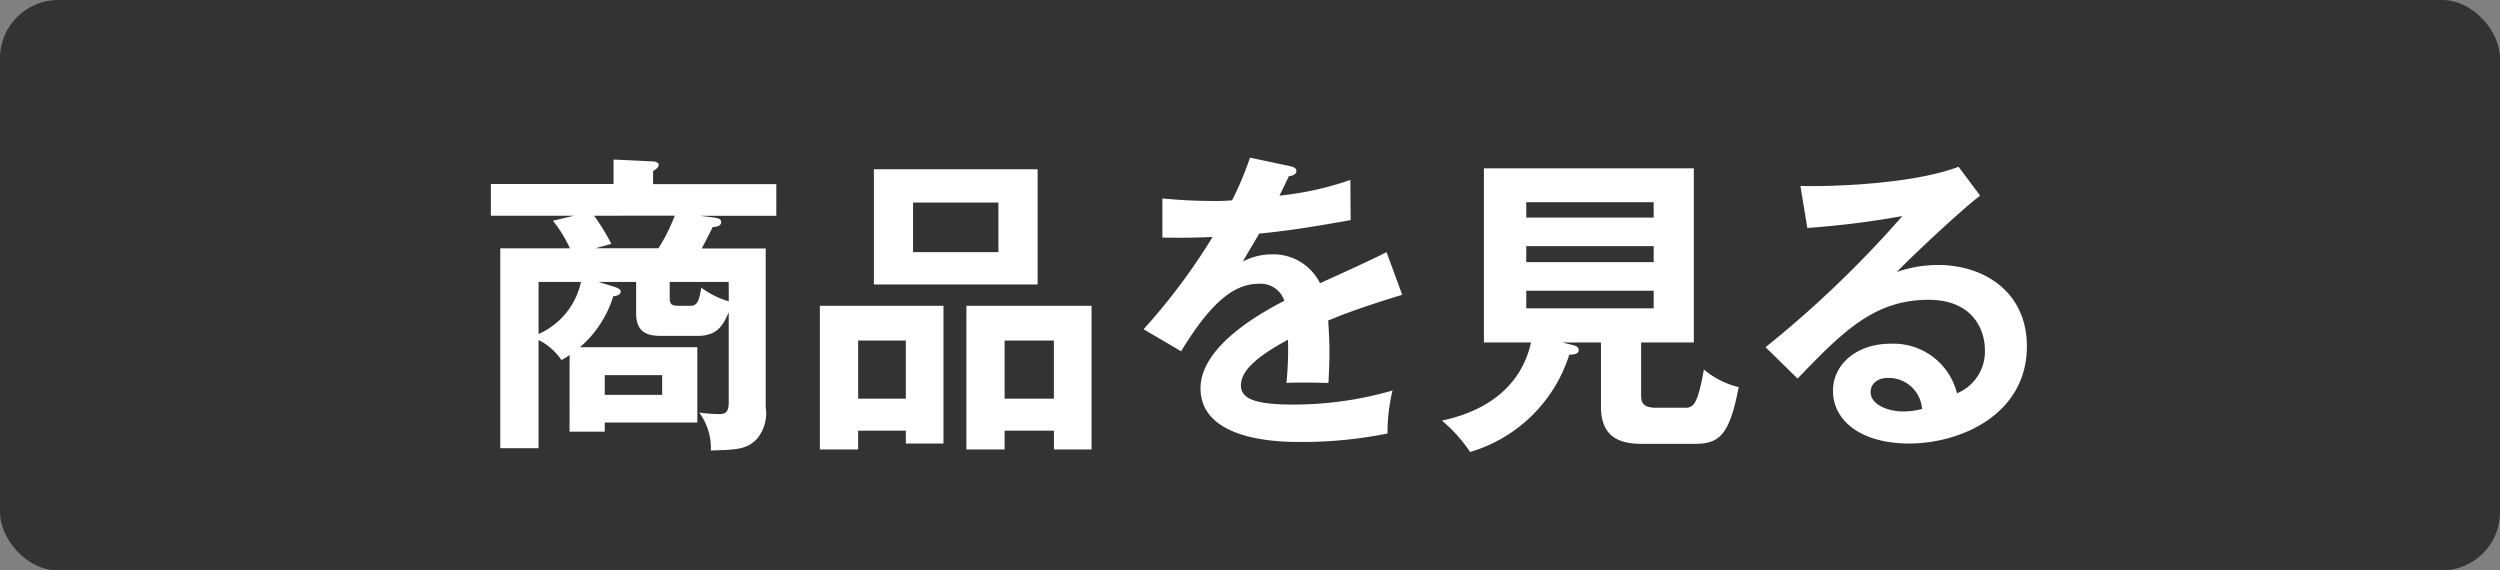
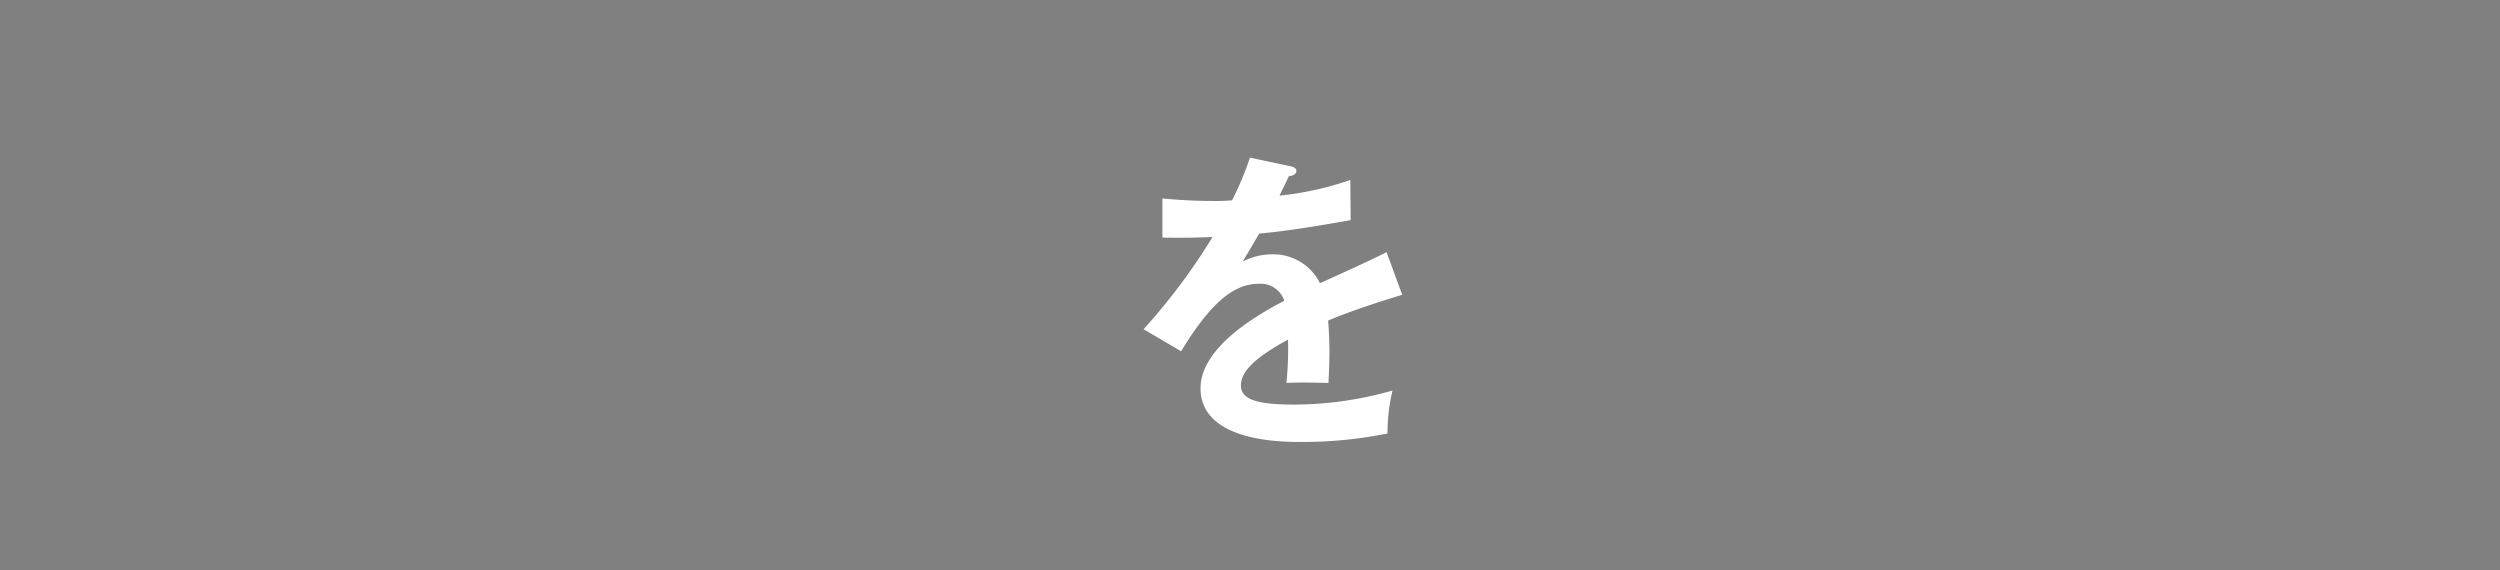
<svg xmlns="http://www.w3.org/2000/svg" viewBox="0 0 142 32.4">
  <rect x="0" y="0" width="142" height="32.4" fill="#808080" stroke="none" />
  <defs>
    <style>.cls-1{fill:#333;}.cls-2{fill:#fff;}</style>
  </defs>
  <g id="レイヤー_2" data-name="レイヤー 2">
    <g id="レイヤー_4" data-name="レイヤー 4">
-       <rect class="cls-1" width="142" height="32.4" rx="3.307" />
-       <path class="cls-2" d="M32.354,20.166a3.621,3.621,0,0,1-.464.285,3.432,3.432,0,0,0-1.3-1.14v6.148H28.415V14.107h3.957a7.609,7.609,0,0,0-.963-1.569l1.194-.285H27.881v-1.8h6.968V9.063l2.245.107c.143,0,.322.071.322.2a.341.341,0,0,1-.09.178c-.053.054-.142.107-.232.178v.731h7v1.8H39.75l.731.089c.267.036.481.071.481.268,0,.231-.267.267-.481.285-.232.463-.446.891-.624,1.212h3.636v9.018a2.264,2.264,0,0,1-.517,1.818c-.57.587-1.176.6-2.6.641a3.4,3.4,0,0,0-.659-2.156,9.357,9.357,0,0,0,1.051.089c.339,0,.624,0,.624-.659V17.742c-.321.7-.606,1.337-1.782,1.337H37.576c-.82,0-1.443-.2-1.443-1.283V16.014H33.994l.927.285c.267.089.338.178.338.267,0,.178-.267.25-.428.267a6.221,6.221,0,0,1-1.889,2.888h6.666V24H34.35v.517h-2ZM30.59,18.972A4.2,4.2,0,0,0,33,16.014H30.59Zm3.154-6.719a12.142,12.142,0,0,1,.98,1.6l-.909.25H37.4a10.132,10.132,0,0,0,.926-1.854Zm.606,9.054V22.43h3.262V21.307Zm7.04-5.293H38.039v.89c0,.339.072.464.464.464h.7c.338,0,.5-.142.624-1.034a4.952,4.952,0,0,0,1.568.784Z" />
-       <path class="cls-2" d="M48.742,24.461V25.53H46.568V17.368H53.59v7.824H51.451v-.731Zm2.709-1.817v-3.3H48.742v3.3ZM58.937,9.615v6.541h-9.3V9.615Zm-7.076,1.89V14.32h4.848V11.505Zm5.2,12.956V25.53H54.891V17.368H62V25.53H59.864V24.461Zm2.8-1.817v-3.3h-2.8v3.3Z" />
      <path class="cls-2" d="M73.278,9.437c.125.036.357.071.357.285,0,.161-.2.267-.428.285-.2.428-.321.678-.535,1.105a17.776,17.776,0,0,0,4.028-.891l.018,2.282c-1.693.3-3.476.606-5.2.766-.213.392-.623,1.051-.926,1.586a3.627,3.627,0,0,1,1.693-.41,2.96,2.96,0,0,1,2.691,1.64c1.266-.57,3.03-1.372,3.779-1.765l.89,2.424c-1.568.482-2.922.927-4.206,1.462.054.7.072,1.319.072,1.782,0,.784-.036,1.319-.054,1.764-.124,0-1.568-.053-2.388,0a18.6,18.6,0,0,0,.089-2.459c-1.942,1.051-2.673,1.836-2.673,2.6,0,.8.909,1.087,3.012,1.087a20.288,20.288,0,0,0,5.6-.8,9.964,9.964,0,0,0-.285,2.442,24.4,24.4,0,0,1-4.955.481c-1,0-5.667,0-5.667-3.048,0-2.477,3.671-4.4,4.758-4.972a1.408,1.408,0,0,0-1.461-.963c-1.39,0-2.709,1.052-4.4,3.832L64.955,18.7a34.987,34.987,0,0,0,3.921-5.24c-.873.036-1.408.054-2.852.036V11.273c.41.036,1.48.142,2.87.142a10.793,10.793,0,0,0,1.087-.035A18.234,18.234,0,0,0,71,8.956Z" />
-       <path class="cls-2" d="M93.215,22.412c0,.409.053.748.856.748h1.586c.463,0,.748,0,1.123-2.174a4.767,4.767,0,0,0,1.978,1c-.535,2.834-1.159,3.226-2.549,3.226H93.286c-1.354,0-2.352-.41-2.352-2.139V19.453H88.742l.642.16c.106.037.285.072.285.268,0,.231-.232.25-.535.268A8.4,8.4,0,0,1,83.5,25.673a8.1,8.1,0,0,0-1.6-1.782c.873-.2,4.278-.927,5.062-4.438H84.286V9.562H96.209v9.891H93.215Zm.713-10.052v-.874H86.692v.874Zm-7.236,1.622v.909h7.236v-.909Zm0,2.531v1h7.236v-1Z" />
-       <path class="cls-2" d="M112.471,11.112c-1.087.82-4.045,3.6-4.723,4.332a7.221,7.221,0,0,1,2.335-.393c2.637,0,5.044,1.551,5.044,4.616,0,3.885-3.779,5.525-6.684,5.525-2.744,0-4.33-1.3-4.33-2.994,0-1.533,1.39-2.673,3.243-2.673a3.712,3.712,0,0,1,3.8,2.815,2.566,2.566,0,0,0,1.587-2.477c0-1.034-.606-2.834-3.208-2.834-3.119,0-4.919,1.872-7.433,4.474l-1.817-1.782a61.424,61.424,0,0,0,7.771-7.45,49.972,49.972,0,0,1-5.4.677l-.392-2.388c1.336.053,6.255-.053,8.982-1.087Zm-5.24,10.355c-.659,0-.98.393-.98.8,0,.713.98,1.105,1.854,1.105a4.434,4.434,0,0,0,1.069-.142A1.9,1.9,0,0,0,107.231,21.467Z" />
    </g>
  </g>
</svg>